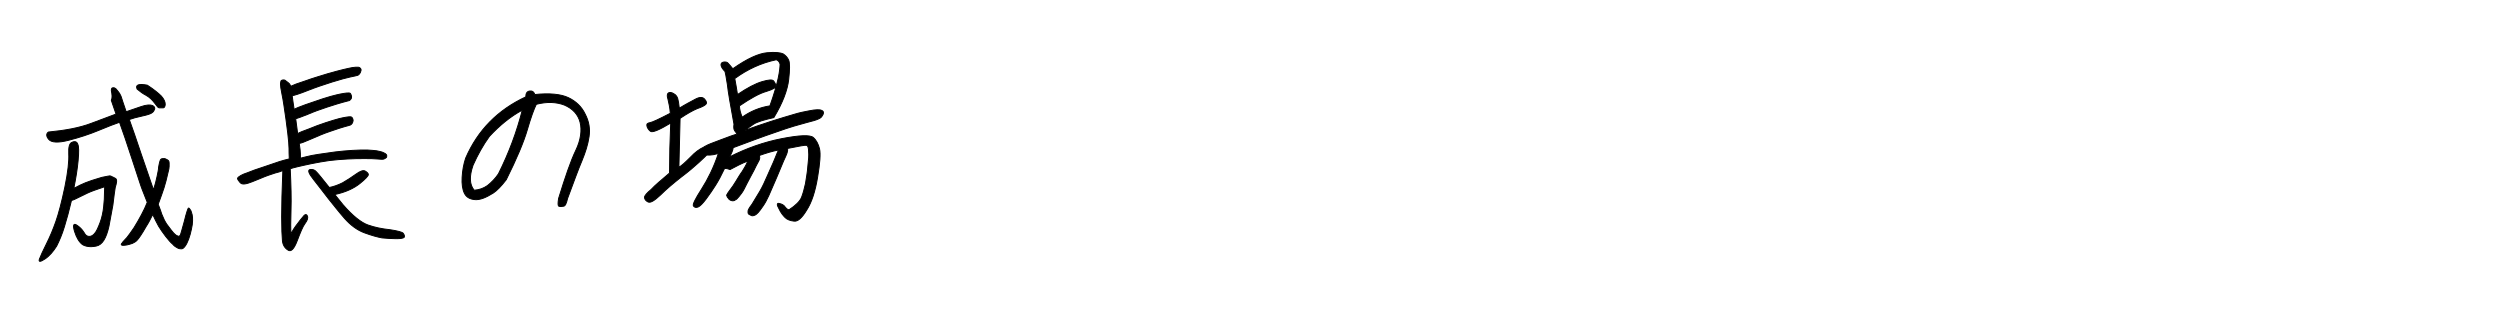
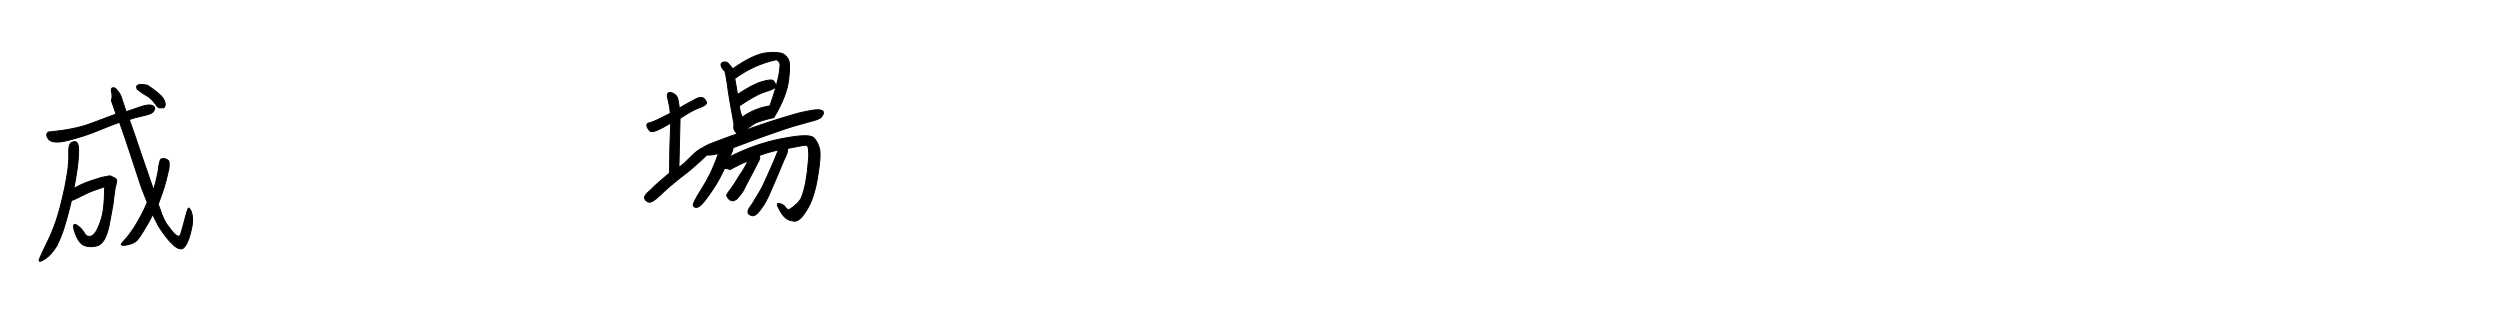
<svg xmlns="http://www.w3.org/2000/svg" version="1.1" id="レイヤー_1" x="0px" y="0px" viewBox="0 0 640 80" style="enable-background:new 0 0 640 80;" xml:space="preserve">
  <style type="text/css">
	.st0{enable-background:new    ;}
	.st1{stroke:#000000;stroke-width:0.25;}
</style>
  <g class="st0">
    <path class="st1" d="M11.5,66.3c-1.2,0.8-1.7,0.8-1.4,0c0.3-0.8,0.9-2.1,1.8-3.9c0.9-1.8,1.7-3.7,2.4-5.7c0.7-2,1.5-5,2.3-8.8   c0.8-3.9,1.1-6.7,1-8.5c-0.1-1.8,0.2-2.8,0.9-3c0.7-0.3,1.2-0.1,1.4,0.5c0.3,0.6,0.3,2,0.1,4.2c-0.2,2.2-0.6,4.6-1.1,7.1   c0.3-0.1,0.8-0.4,1.6-0.8c0.8-0.4,1.8-0.8,3-1.2c1.2-0.4,2-0.6,2.6-0.8c0.6-0.1,1.1-0.2,1.5-0.3s0.6-0.1,0.8,0   c0.1,0,0.2,0.1,0.2,0.1c0.3,0.1,0.6,0.3,1,0.5c0.4,0.3,0.3,1-0.1,2.3c-0.4,2.5-0.5,4-0.6,4.5s-0.4,2.2-1,5.4   c-0.7,3.1-1.7,4.8-3.3,5.1c-1.5,0.3-2.7,0.1-3.5-0.4c-0.8-0.6-1.5-1.7-2-3.3c-0.5-1.6-0.3-2.2,0.5-1.7c0.8,0.5,1.4,1.1,1.9,1.9   c0.4,0.8,0.9,1.1,1.6,1c0.6-0.1,1.3-0.7,1.8-1.8s1-2.3,1.3-3.7c0.3-1.3,0.4-2.7,0.5-4c0-1.4,0.1-2.4,0.1-3.2   c-0.6,0.2-1.5,0.5-2.6,0.9c-1.2,0.4-2.4,1-3.6,1.6c-1.2,0.6-2,1-2.3,1c-0.6,2.5-1.2,4.8-1.8,6.7c-0.6,2-1.3,3.6-2,5   C13.6,64.4,12.7,65.5,11.5,66.3z M28.5,23.2c0-0.4,0.1-0.7,0.3-0.7c0.1-0.1,0.3,0,0.5,0c0.2,0.1,0.4,0.2,0.6,0.5   c0.2,0.2,0.4,0.5,0.7,0.9c0.2,0.4,0.4,0.7,0.5,1.1c0.1,0.4,0.5,1.5,1.2,3.6c1.1-0.4,2.4-0.8,3.8-1.3c1.4-0.5,2.4-0.5,2.9-0.3   s0.7,0.6,0.6,0.9c-0.1,0.3-0.3,0.7-0.6,0.9c-0.3,0.3-1.2,0.6-2.6,0.9c-1.4,0.3-2.5,0.6-3.3,0.9c0.8,2.3,1.9,5.3,3.1,9   c1.3,3.7,2.3,6.7,3.1,9c0.4-1.3,0.7-2.4,0.9-3.4c0.2-1,0.4-1.8,0.4-2.4c0.1-0.6,0.2-1,0.3-1.4c0.1-0.4,0.2-0.6,0.4-0.7   c0.1-0.1,0.4-0.1,0.9-0.1c0.5,0.2,0.8,0.4,0.9,0.5c0.1,0.1,0.2,0.3,0.2,0.6c0,0.2,0,0.5,0,0.9c0,0.4-0.1,0.8-0.2,1.2   c-0.1,0.4-0.3,1.3-0.6,2.5c-0.3,1.2-0.7,2.4-1.1,3.5c-0.4,1.1-0.7,1.9-0.9,2.5c0.5,1.3,0.8,2.1,0.9,2.5c0.2,0.4,0.4,0.9,0.7,1.6   c0.3,0.6,0.7,1.2,1.2,1.8c0.4,0.6,0.8,1,1.1,1.4c0.3,0.3,0.6,0.6,0.8,0.7c0.3,0.1,0.5,0.2,0.6,0.2s0.3-0.2,0.4-0.4   c0.1-0.2,0.4-1.4,1-3.5c0.5-2.1,0.9-3.2,1-3.3c0.1-0.1,0.2,0,0.3,0.1c0.1,0.1,0.2,0.3,0.4,0.6c0.1,0.3,0.2,0.6,0.3,1   c0.1,0.4,0.1,0.9,0.1,1.5c0,0.6-0.1,1.3-0.3,2.2c-0.2,0.9-0.4,1.7-0.7,2.5c-0.3,0.8-0.6,1.4-0.9,1.8c-0.3,0.4-0.6,0.7-0.9,0.7   s-0.6,0-1-0.2c-0.4-0.2-0.9-0.5-1.3-1c-0.5-0.4-1.1-1.1-1.8-2c-0.7-0.9-1.3-1.8-1.8-2.6c-0.5-0.9-1-1.9-1.5-3   c-0.6,1.2-1.1,2.2-1.7,3.1c-0.5,0.9-1,1.7-1.4,2.3s-0.7,1-1,1.3c-0.3,0.3-0.7,0.5-1.1,0.7c-0.5,0.2-1,0.3-1.4,0.4   c-0.5,0.1-0.8,0.1-1,0.1c-0.2,0-0.3,0-0.4-0.1c-0.1-0.1-0.1-0.2,0-0.3c0.1-0.1,0.2-0.2,0.3-0.4c0.2-0.2,0.5-0.6,1.1-1.2   c0.5-0.6,1.1-1.5,1.8-2.5c0.7-1.1,1.3-2.2,1.9-3.3c0.6-1.1,1.1-2.2,1.5-3.2c-0.6-1.5-1-2.6-1.3-3.3s-1.1-3.3-2.5-7.5   c-1.4-4.3-2.5-7.5-3.3-9.7c-1.2,0.4-3,1.1-5.4,2.1s-4.9,1.8-7.6,2.5c-2.7,0.7-4.4,0.6-5.1-0.2s-0.7-1.5-0.1-1.9   c4.3-0.4,8-1.1,10.9-2.2c3-1.1,5.1-1.9,6.4-2.4c-0.6-1.7-1-2.9-1.2-3.5C28.8,25,28.7,24.2,28.5,23.2z M35.1,22.8   c-0.5-1.1,0.4-1.4,2.6-1c1.7,1.1,2.9,2.1,3.6,2.8c0.7,0.8,1,1.5,1,2.1c0,0.6-0.3,1-0.7,0.9c-0.4,0-0.7,0-0.9,0   c-0.2,0-0.5-0.4-1.1-1.2c-0.6-0.8-1.3-1.5-2.2-2C36.6,24,35.8,23.4,35.1,22.8z" />
-     <path class="st1" d="M72.9,20.5c0.7,0.5,1.2,0.9,1.3,1.1c0.1,0.2,0.2,0.4,0.2,0.5c0.6-0.3,1.9-0.8,3.8-1.4c1.9-0.7,3.7-1.2,5.6-1.8   c1.8-0.5,3.2-0.9,4.1-1.1c0.9-0.2,1.7-0.4,2.3-0.5c0.6-0.1,1.1-0.1,1.4-0.1c0.3,0,0.5,0.1,0.7,0.3c0.1,0.2,0.2,0.4,0.1,0.6   c-0.1,0.2-0.1,0.5-0.3,0.7c-0.1,0.2-0.3,0.4-0.6,0.5s-0.9,0.2-1.8,0.4c-0.9,0.2-2.5,0.6-4.7,1.3s-4.3,1.4-6.3,2.2   c-2,0.8-3.3,1.2-3.9,1.3c0.1,0.6,0.2,1.8,0.5,3.5c0.5-0.3,1.5-0.7,2.9-1.2c1.4-0.5,2.9-1,4.4-1.5c1.5-0.5,2.7-0.8,3.5-1   c0.8-0.2,1.4-0.3,2-0.4c0.5-0.1,0.9-0.1,1.2-0.1c0.3,0,0.4,0.1,0.5,0.3c0.1,0.1,0.1,0.3,0.2,0.6c0,0.2,0,0.5-0.2,0.7   s-0.3,0.4-0.6,0.4c-0.3,0.1-0.8,0.2-1.5,0.4s-2.1,0.6-3.9,1.2c-1.8,0.6-3.5,1.2-5.1,1.9c-1.5,0.6-2.6,1-3,1.1   c0.2,1.7,0.4,3,0.5,3.8c0.5-0.3,1.5-0.7,2.9-1.2c1.4-0.6,2.8-1.1,4.3-1.6c1.5-0.5,2.6-0.8,3.3-1c0.7-0.2,1.4-0.3,1.9-0.4   c0.5-0.1,0.9-0.1,1.1-0.1c0.2,0,0.4,0.1,0.5,0.3c0.1,0.2,0.2,0.4,0.2,0.6c0,0.2-0.1,0.5-0.2,0.7c-0.1,0.2-0.3,0.4-0.5,0.5   c-0.2,0.1-0.7,0.2-1.4,0.4c-0.7,0.2-2,0.6-3.7,1.2c-1.8,0.6-3.4,1.3-5,2c-1.6,0.7-2.6,1.1-3,1.1c0.2,1.3,0.3,2.2,0.3,2.7   c0,0.4,0,0.8,0,1.1c0.3-0.1,0.9-0.2,1.6-0.4s1.8-0.4,3.1-0.6c1.3-0.2,2.7-0.4,4.2-0.6c1.5-0.2,3-0.3,4.4-0.4   c1.4-0.1,2.7-0.1,3.8-0.1c1.1,0.1,1.9,0.1,2.4,0.2c0.5,0.1,1,0.2,1.3,0.3c0.4,0.1,0.6,0.3,0.9,0.4c0.2,0.2,0.4,0.3,0.4,0.5   C99,39.7,99,39.9,99,40c0,0.1,0,0.3-0.2,0.4c-0.1,0.1-0.3,0.2-0.5,0.3c-0.2,0.1-0.8,0.1-1.7,0c-0.9-0.1-2-0.1-3.3-0.1   c-1.3,0-2.7,0-4.3,0.1c-1.6,0.1-3.2,0.2-4.7,0.4c-1.5,0.2-3.1,0.5-4.6,0.8c-1.5,0.3-2.7,0.6-3.6,0.8c-0.9,0.2-1.5,0.4-1.8,0.5   c0.2,4.1,0.3,7.7,0.2,10.6c-0.1,2.9-0.1,5,0,6.1c0.4-0.9,1-1.8,1.8-2.8c0.7-1,1.3-1.6,1.6-2c0.4-0.3,0.6-0.2,0.8,0.2   c0.2,0.5,0,1.1-0.6,1.9c-0.6,0.8-1.2,2.3-2,4.4c-0.8,2.1-1.6,3-2.4,2.4c-0.8-0.5-1.3-1.3-1.4-2.4c-0.1-1.1-0.2-3.1-0.2-6.1   c0-3,0.1-6.9,0.3-11.7l-0.1-0.1c-0.4,0.2-1.1,0.4-1.9,0.6c-0.9,0.3-2.2,0.7-3.8,1.4c-1.7,0.7-2.7,1.1-3.1,1.2   c-0.4,0.1-0.7,0.2-1,0.2c-0.3,0-0.5,0-0.7-0.1c-0.2-0.1-0.4-0.3-0.6-0.6c-0.4-0.5-0.5-0.8-0.3-0.9c0.1-0.2,0.4-0.3,0.8-0.6   c0.4-0.2,1-0.5,1.7-0.7c0.7-0.3,2.3-0.9,4.8-1.7c2.5-0.9,4.4-1.5,5.8-1.8C74.1,40.5,74,40,74,39.2c0-0.7,0-1.7-0.1-2.8   c-0.1-1.1-0.3-3.1-0.7-5.9c-0.4-2.8-0.7-4.9-1-6.3c-0.3-1.4-0.4-2.3-0.4-2.7c0-0.4,0.1-0.7,0.2-0.9C72.2,20.5,72.5,20.4,72.9,20.5z    M87.8,52.4c2.5,2.9,4.7,4.6,6.4,5.2s3.6,1,5.6,1.2c2,0.3,3.1,0.6,3.4,0.9c0.3,0.4,0.4,0.7,0.3,1c-0.2,0.3-0.9,0.4-2.1,0.4   c-1.3,0-2.4-0.1-3.6-0.2c-1.1-0.2-2.6-0.6-4.5-1.3c-1.9-0.7-3.6-2-5.1-3.7s-2.8-3.4-4.1-5c-1.2-1.6-2.5-3.2-3.8-4.9   c-1.3-1.6-1.6-2.5-0.9-2.6c0.7-0.1,1.2,0.1,1.7,0.7c0.5,0.5,1.5,1.8,3.2,3.9c1-0.2,2.2-0.6,3.4-1.2c1.2-0.7,2.3-1.4,3.4-2.2   c1.1-0.8,1.9-1.1,2.4-0.8c0.5,0.3,0.8,0.6,0.8,0.9s-0.7,1.1-2.2,2.3c-1.5,1.2-3.6,2.2-6.4,2.8L87.8,52.4z" />
-     <path class="st1" d="M126.3,49.4c-1.9,1.2-3.4,1.8-4.7,1.7c-1.3-0.1-2.2-0.6-2.7-1.6c-0.5-1-0.7-2.4-0.6-4.1   c0.1-1.8,0.4-3.4,0.9-4.9c3.1-7.2,8.3-12.4,15.4-15.7c0-0.9,0.3-1.4,1-1.5c0.6-0.1,1.1,0.2,1.3,0.9c3.8-0.4,6.7-0.1,8.6,0.8   c1.9,0.9,3.4,2.3,4.3,4.2c1,1.9,1.3,3.8,1,5.8s-0.9,3.9-1.8,6.1c-0.9,2.1-2.1,5.4-3.7,9.7c-0.3,1.3-0.6,2-1.1,2   c-0.4,0.1-0.8,0.1-1.1,0c-0.3-0.1-0.3-0.7-0.1-2c1.7-5.5,3.1-9.6,4.4-12.3c1.3-2.7,1.6-5.2,1.1-7.2s-1.9-3.5-4-4.4   c-2.1-0.8-4.5-0.9-7.2-0.2c-0.6,1.2-1.4,3.4-2.3,6.5c-0.9,3.1-2.7,7.4-5.4,12.8C128.3,47.7,127.2,48.8,126.3,49.4z M121.1,42.3   c-1,2.9-0.9,5,0.3,6.4c1.3-0.1,2.4-0.5,3.4-1.2c1-0.8,2-1.8,2.8-3c2.7-5.4,4.7-10.8,6.1-16.3c-3,1.6-5.8,3.9-8.4,6.7   C123.7,37.1,122.3,39.6,121.1,42.3z" />
    <path class="st1" d="M171.4,44.3c0-4.1,0.1-8.4,0.3-12.8c-3,1.8-4.7,2.5-5.2,2.1c-0.5-0.4-0.8-0.9-0.9-1.4   c-0.1-0.5,0.2-0.7,0.8-0.8c0.6-0.1,2.3-0.9,5.2-2.4c-0.1-1.5-0.4-2.7-0.6-3.6c-0.3-0.9-0.2-1.4,0.1-1.6c0.3-0.2,0.8-0.2,1.4,0.2   c0.6,0.3,1,0.9,1.1,1.7c0.2,0.8,0.2,1.5,0.3,2c1.6-1,3-1.7,4.1-2.3c1.1-0.6,1.9-0.6,2.4,0c0.5,0.6,0.6,1,0.3,1.3s-1,0.7-2.2,1.1   c-1.2,0.5-2.6,1.3-4.4,2.5c-0.1,4.3-0.2,8.5-0.3,12.5c0.6-0.3,1.5-1.1,2.9-2.5c1.3-1.4,2.5-2.2,3.4-2.6c0.1-0.1,0.3-0.2,0.7-0.4   c0.3-0.2,1.5-0.7,3.7-1.5c2.1-0.8,3.5-1.3,4.2-1.5c-0.1-0.1-0.3-0.4-0.6-0.8c-0.3-0.4-0.3-1-0.2-1.7c-0.9-4.9-1.5-8.3-1.7-10.2   c-0.3-1.9-0.5-3-0.6-3.3c-0.6-0.6-0.9-1.1-1-1.5c-0.1-0.5,0.1-0.8,0.6-0.9c0.5-0.1,1,0,1.2,0.3c0.3,0.3,0.7,0.8,1.2,1.4   c3.7-2.6,6.6-3.9,8.8-4.1c2.1-0.2,3.5,0,4.1,0.3c0.6,0.4,1.1,0.9,1.4,1.6c0.3,0.7,0.3,2.4,0,5c-0.3,2.6-1.5,5.9-3.8,9.7   c-2.6,0.6-4.3,1.1-5.2,1.7c-0.9,0.6-1.6,1.1-2.1,1.6c1.9-0.8,4.1-1.5,6.5-2.3c2.4-0.8,4.3-1.3,5.9-1.8s2.8-0.7,3.8-0.9   c1-0.2,1.7-0.3,2.2-0.3c0.5,0,0.9,0,1.2,0.2c0.3,0.1,0.4,0.3,0.4,0.6c0,0.3-0.2,0.6-0.4,0.9s-0.5,0.5-1,0.7c-0.4,0.2-1.4,0.5-3,0.9   c-1.5,0.4-4.1,1.1-7.7,2.4c-3.6,1.2-7.2,2.6-11,4c-0.1,0.7-0.4,1.5-1,2.4c4.3-2.2,8.8-3.8,13.4-4.7c4.6-0.9,7.3-1,8.1-0.3   s1.3,1.7,1.6,2.9c0.3,1.3,0.1,3.7-0.5,7.3c-0.6,3.6-1.5,6.4-2.8,8.4c-1.2,2-2.3,3-3.3,2.8c-0.9-0.1-1.7-0.4-2.2-0.9   c-0.5-0.5-1.1-1.2-1.6-2.3c-0.6-1-0.5-1.5,0.1-1.3c0.6,0.1,1.2,0.4,1.5,0.9c0.4,0.5,0.7,0.7,1,0.7c1.7-1.1,2.8-2.2,3.2-3.2   s0.7-2.2,1-3.5c0.2-1.4,0.5-2.8,0.6-4.4c0.2-1.6,0.3-2.9,0.2-3.8c0-1-0.2-1.5-0.5-1.6c-0.3-0.1-1.9,0.2-4.9,0.8   c0,0.2,0.1,0.4,0,0.6c0,0.2-0.1,0.5-0.2,0.8c-0.1,0.3-0.4,0.9-0.8,1.8s-1,2.4-1.8,4.3s-1.5,3.5-2,4.6c-0.5,1.1-1,2-1.5,2.7   s-0.9,1.3-1.2,1.6c-0.3,0.3-0.6,0.6-0.9,0.7c-0.3,0.1-0.5,0.2-0.8,0.1c-0.2-0.1-0.4-0.2-0.6-0.3c-0.2-0.1-0.3-0.3-0.3-0.4   s0-0.3,0-0.5c0-0.2,0.3-0.8,1-1.7c0.6-1,1.3-2.1,2-3.3c0.7-1.2,1.3-2.5,1.9-3.9c0.6-1.3,1.1-2.5,1.6-3.6s0.7-1.8,0.9-2.2   c0.2-0.4,0.3-0.7,0.4-0.9c-1.6,0.3-3.2,0.8-4.9,1.4c0,0.2,0.1,0.3,0.1,0.6c0,0.2-0.1,0.4-0.2,0.7c-0.1,0.2-0.4,0.7-0.7,1.3   c-0.3,0.7-0.8,1.6-1.5,2.9s-1.2,2.3-1.6,3.1s-0.9,1.4-1.3,1.9c-0.4,0.5-0.7,0.8-1,0.9c-0.2,0.2-0.5,0.2-0.7,0.2   c-0.2,0-0.4-0.1-0.6-0.2c-0.2-0.1-0.4-0.3-0.5-0.5c-0.2-0.2-0.3-0.4-0.3-0.5c-0.1-0.1-0.1-0.3,0-0.4c0-0.1,0.3-0.5,0.8-1.2   c0.5-0.6,1-1.4,1.5-2.2c0.5-0.8,1-1.7,1.6-2.5c0.5-0.8,0.9-1.5,1.1-1.9c0.2-0.5,0.3-0.7,0.4-0.8c-1.6,0.6-3.1,1.4-4.6,2.2   c-0.5-0.2-1-0.3-1.4-0.3c-0.8,1.7-1.6,3.2-2.3,4.3c-0.7,1.1-1.5,2.3-2.4,3.5c-0.9,1.2-1.6,1.9-2.1,2.1c-0.6,0.2-0.9,0.1-1.2-0.3   c-0.2-0.4,0.5-1.8,2.1-4.3c1.6-2.5,3.1-5.5,4.3-9.1c-0.4,0.1-0.8,0.2-1.3,0.3c-0.5,0.1-1,0.1-1.7,0.1c-0.2,0.2-0.9,0.9-2,1.9   c-1.1,1-2.6,2.3-4.6,3.8c-1.9,1.5-3.7,3-5.2,4.5c-1.6,1.5-2.6,2.1-3.2,1.8c-0.6-0.3-0.9-0.7-0.9-1.2c0-0.4,0.6-1.1,1.7-2   C167.7,47.4,169.3,46.1,171.4,44.3z M198.7,15.3c-3.8,0.8-7.3,2.4-10.6,4.8c0.3,1.5,0.5,2.9,0.7,4.1c2.5-1.7,4.6-2.8,6.3-3.3   c1.7-0.5,2.7-0.6,3-0.1c0.3,0.4,0.5,0.9,0.6,1.2s-0.8,0.9-2.5,1.4c-1.8,0.5-4.1,1.8-6.9,3.7c0,0.9,0.3,1.9,0.7,2.9   c2.1-1.5,4.5-2.5,7.1-2.9c1-2.8,1.7-5.2,2.1-7c0.4-1.8,0.5-3.1,0.5-3.7C199.5,15.8,199.2,15.4,198.7,15.3z" />
  </g>
</svg>